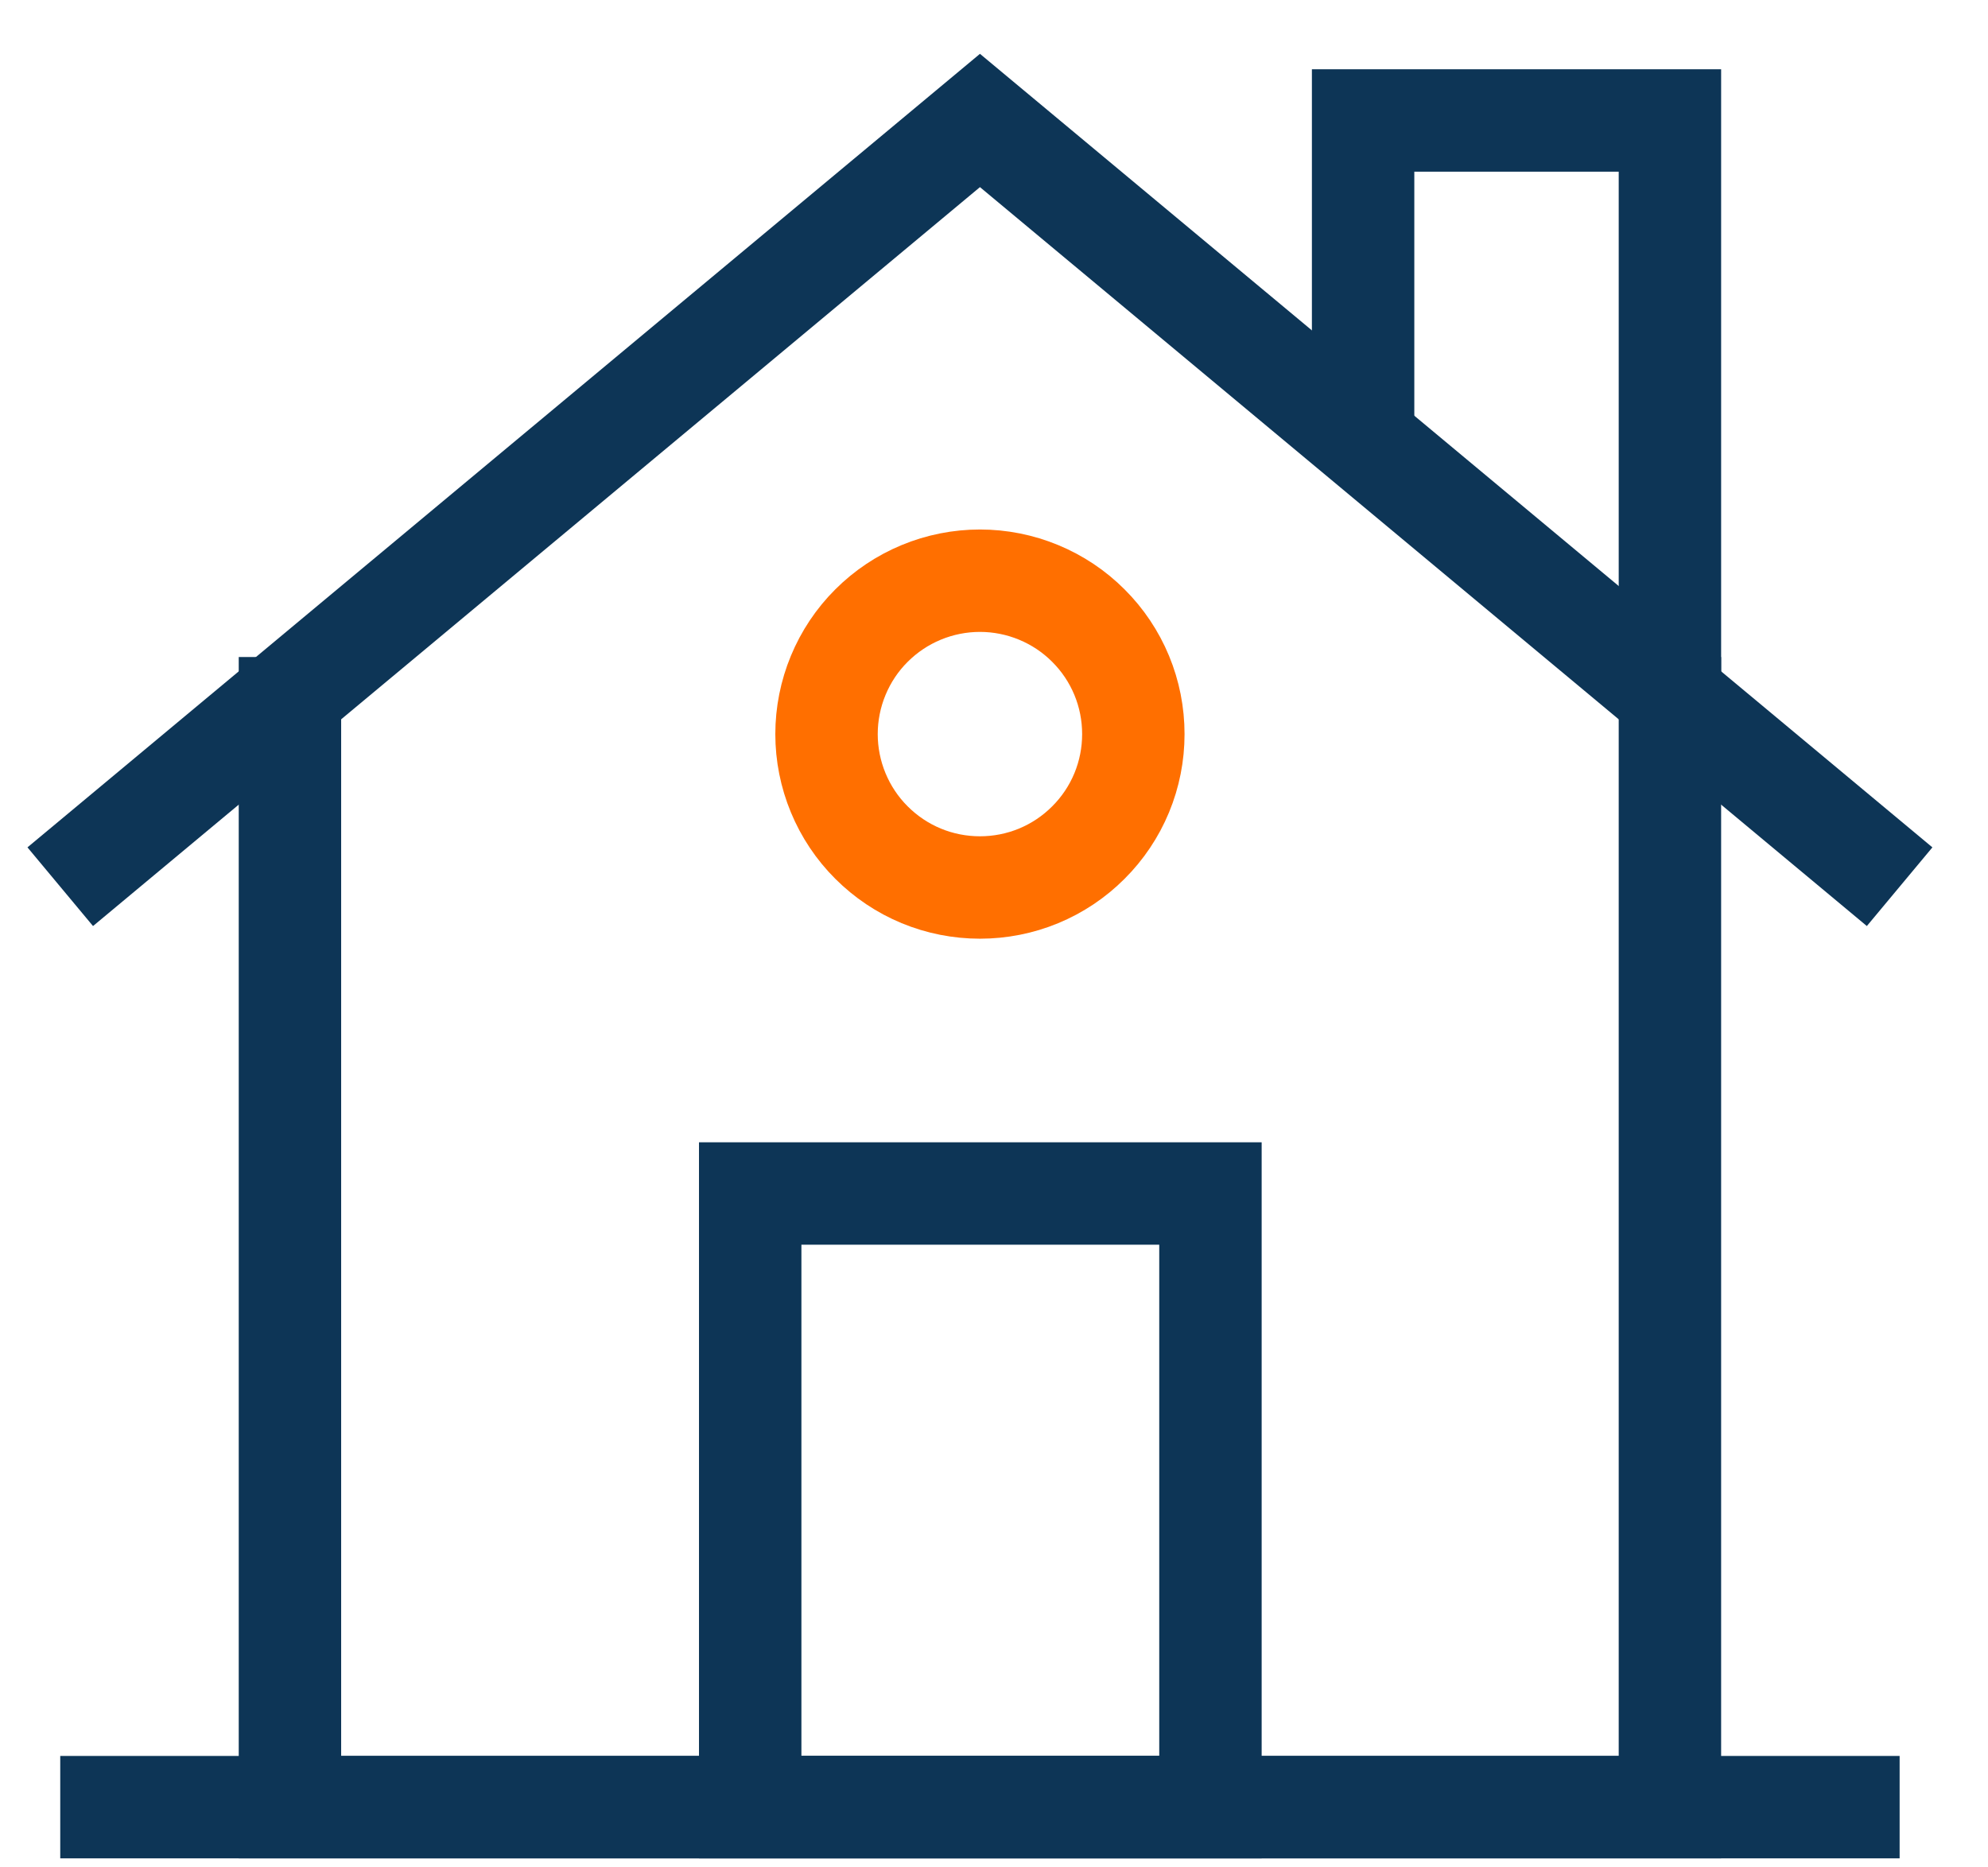
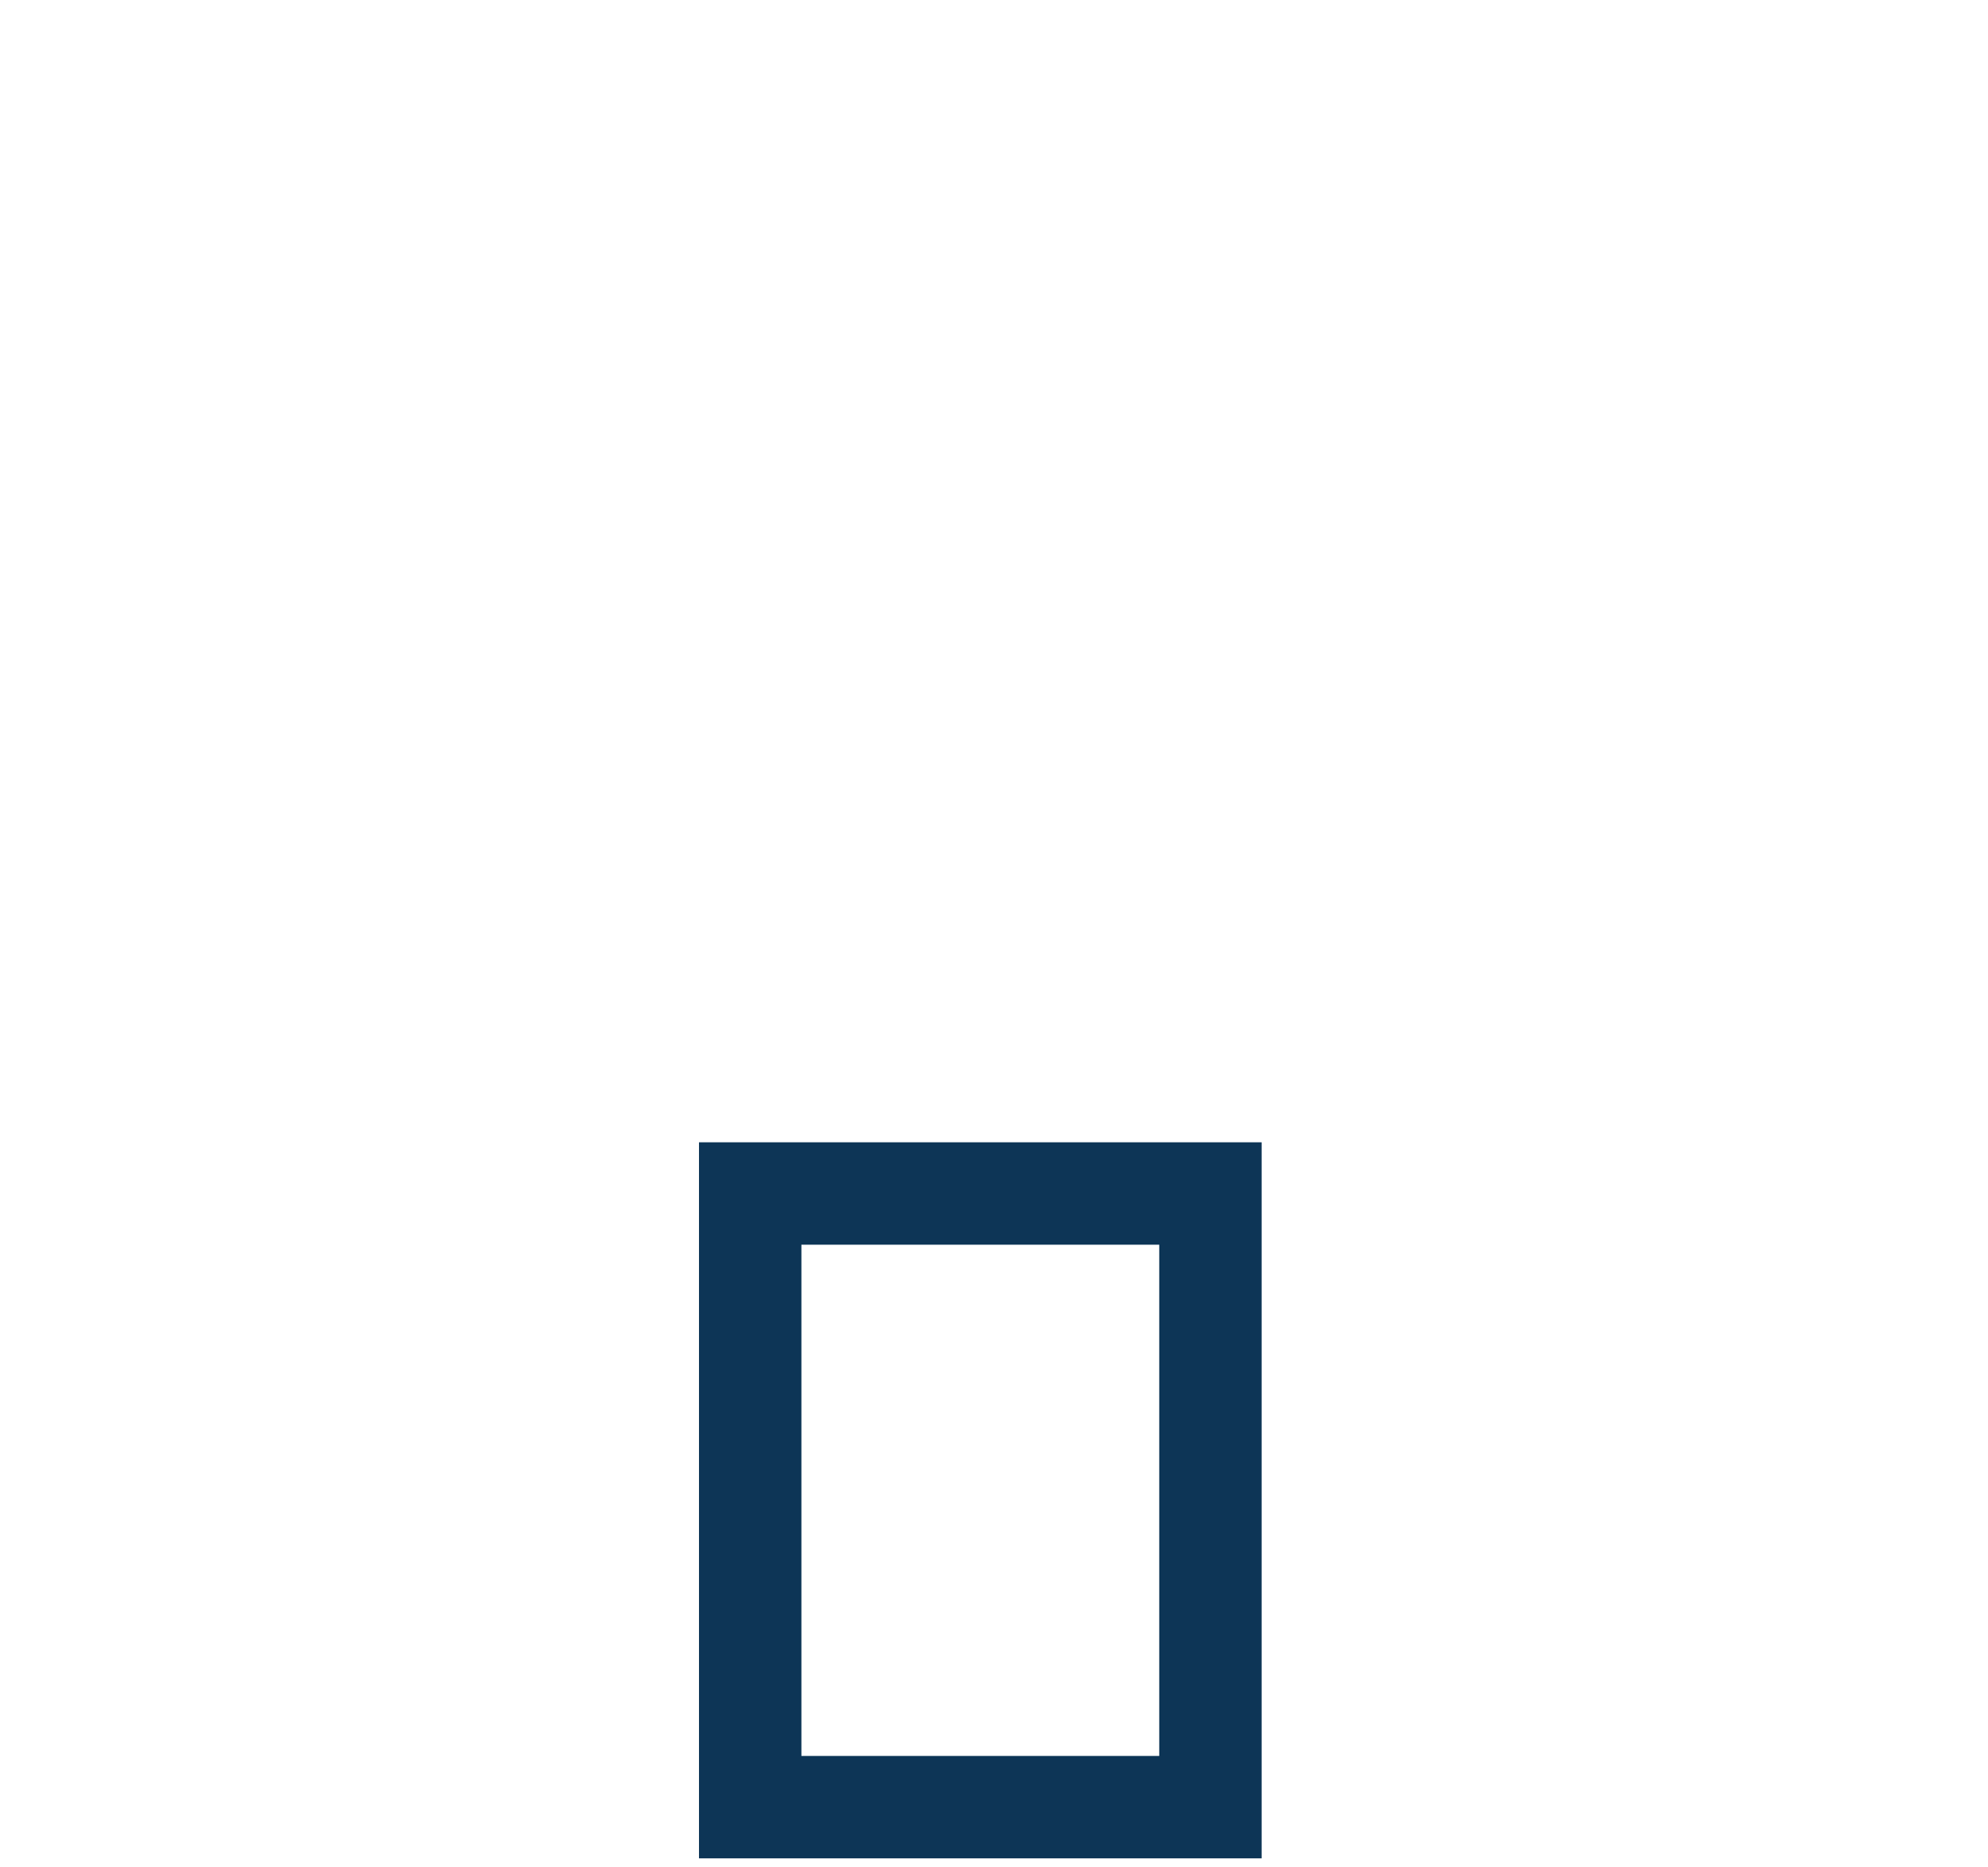
<svg xmlns="http://www.w3.org/2000/svg" width="33" height="31" viewBox="0 0 33 31" fill="none">
-   <path d="M27.72 10.907V30H4.813V10.907" stroke="#0D3556" stroke-width="1.7" stroke-miterlimit="10" />
-   <path d="M1 30H31.533" stroke="#0D3556" stroke-width="1.7" stroke-miterlimit="10" />
-   <path d="M1 14.72L16.267 2L31.533 14.72" stroke="#0D3556" stroke-width="1.7" stroke-miterlimit="10" />
  <path d="M12.453 19.813H20.093V30H12.453V19.813Z" stroke="#0D3556" stroke-width="1.7" stroke-miterlimit="10" />
-   <path d="M13.72 12.187C13.72 12.521 13.786 12.852 13.914 13.161C14.042 13.47 14.229 13.751 14.466 13.987C14.703 14.224 14.983 14.412 15.292 14.54C15.601 14.668 15.932 14.733 16.267 14.733C16.601 14.733 16.932 14.668 17.241 14.54C17.55 14.412 17.831 14.224 18.067 13.987C18.304 13.751 18.492 13.47 18.62 13.161C18.748 12.852 18.813 12.521 18.813 12.187C18.813 11.852 18.748 11.521 18.62 11.212C18.492 10.903 18.304 10.622 18.067 10.386C17.831 10.149 17.55 9.962 17.241 9.834C16.932 9.706 16.601 9.64 16.267 9.64C15.932 9.64 15.601 9.706 15.292 9.834C14.983 9.962 14.703 10.149 14.466 10.386C14.229 10.622 14.042 10.903 13.914 11.212C13.786 11.521 13.72 11.852 13.72 12.187Z" stroke="#FF6F00" stroke-width="1.7" stroke-miterlimit="10" />
-   <path d="M22.627 7.307V2H27.72V11.547" stroke="#0D3556" stroke-width="1.7" stroke-miterlimit="10" />
</svg>